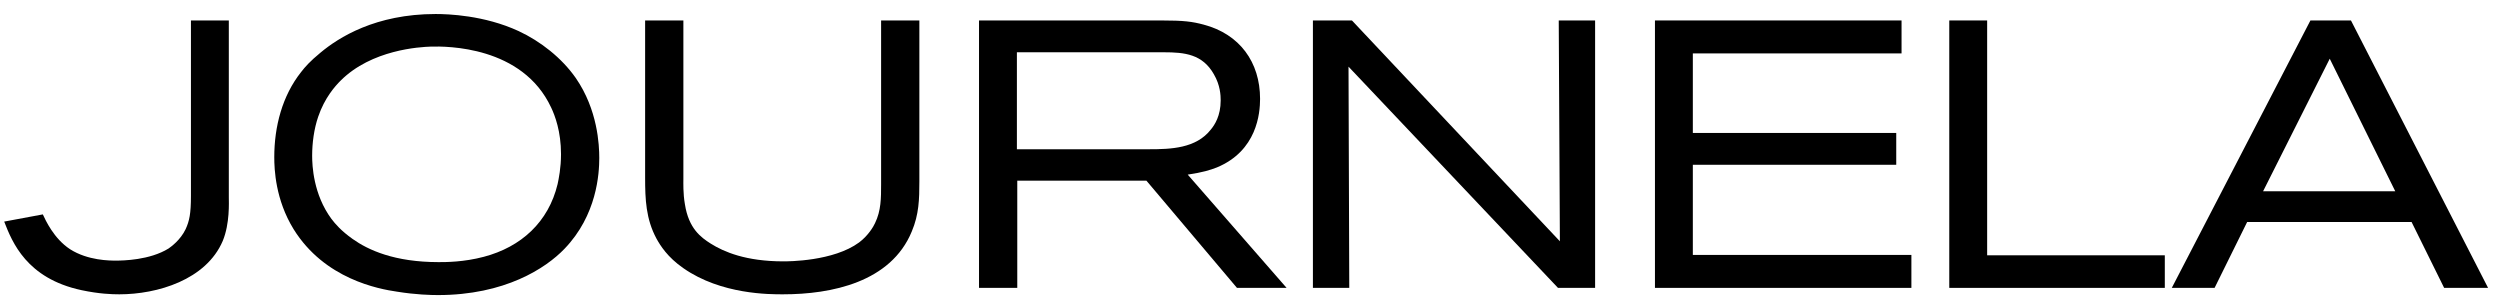
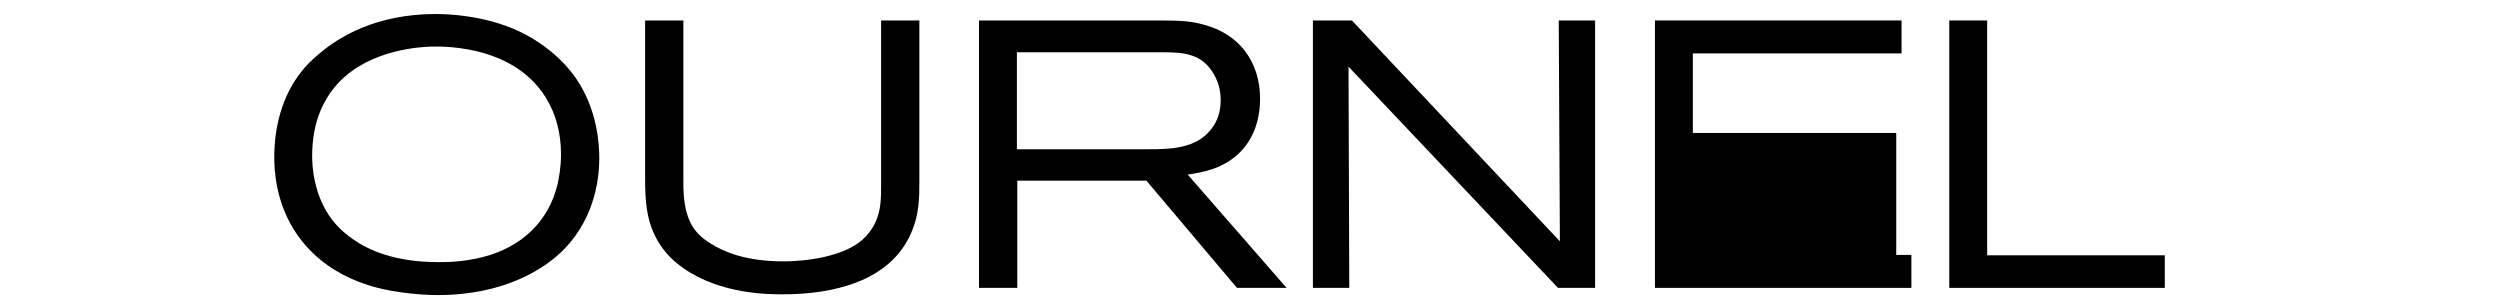
<svg xmlns="http://www.w3.org/2000/svg" width="165" height="20" viewBox="0 0 165 20" fill="none">
-   <path d="M164.213 19H161.313L159.163 14.65H148.313L146.163 19H143.338L152.488 1.35H155.163L164.213 19ZM158.088 12.625L153.763 3.875L149.363 12.625H158.088Z" fill="black" />
  <path d="M142.877 19H128.652V1.35H131.152V16.85H142.877V19Z" fill="black" />
-   <path d="M126.152 19H109.227V1.35H125.502V3.525H111.727V8.775H125.152V10.875H111.727V16.825H126.152V19Z" fill="black" />
+   <path d="M126.152 19H109.227V1.35H125.502V3.525H111.727V8.775H125.152V10.875V16.825H126.152V19Z" fill="black" />
  <path d="M105.277 19H102.827L89.002 4.4L89.052 19H86.652V1.35H89.227L102.952 15.925L102.877 1.35H105.277V19Z" fill="black" />
  <path d="M84.915 19H81.64L75.665 11.925H67.14V19H64.615V1.35H76.64C78.14 1.35 78.69 1.425 79.44 1.625C81.815 2.25 83.165 4.1 83.165 6.525C83.165 7.475 82.965 9.95 80.315 11.05C79.865 11.225 79.39 11.375 78.39 11.525L84.915 19ZM80.565 6.625C80.565 6.3 80.54 5.625 80.115 4.9C79.365 3.575 78.19 3.45 76.815 3.45H67.115V9.85H75.84C77.265 9.85 78.94 9.8 79.915 8.55C80.165 8.25 80.565 7.65 80.565 6.625Z" fill="black" />
  <path d="M60.678 11.975C60.678 13.15 60.653 14.15 60.178 15.275C58.803 18.625 54.878 19.425 51.678 19.425C50.828 19.425 47.603 19.45 45.103 17.7C44.053 16.975 43.578 16.2 43.328 15.75C42.628 14.45 42.578 13.15 42.578 11.725V1.35H45.103V11.825C45.103 12.025 45.078 12.775 45.203 13.475C45.453 15.1 46.278 15.675 46.903 16.075C47.778 16.625 49.228 17.25 51.703 17.25C52.028 17.25 55.003 17.25 56.703 16C57.303 15.55 57.653 14.95 57.753 14.725C58.153 13.9 58.153 13.075 58.153 12.15V1.35H60.678V11.975Z" fill="black" />
  <path d="M39.552 10.425C39.552 11.45 39.402 14.2 37.252 16.425C36.027 17.7 33.327 19.475 28.902 19.475C28.452 19.475 27.427 19.45 26.202 19.25C25.002 19.075 21.427 18.425 19.377 15.125C18.177 13.175 18.102 11.175 18.102 10.375C18.102 8.35 18.627 6.325 19.877 4.75C20.127 4.425 20.452 4.05 21.152 3.475C22.352 2.475 24.777 0.925 28.752 0.925C29.552 0.925 31.952 1 34.227 2.05C35.677 2.725 37.077 3.825 38.002 5.15C39.452 7.25 39.552 9.575 39.552 10.425ZM37.027 10.175C37.027 8.675 36.627 7.625 36.377 7.1C34.477 3.025 29.452 3.05 28.452 3.075C27.702 3.1 24.527 3.275 22.477 5.325C22.127 5.675 21.427 6.45 21.002 7.7C20.727 8.5 20.602 9.425 20.602 10.275C20.602 10.925 20.677 12.825 21.877 14.45C22.127 14.775 22.502 15.225 23.277 15.775C24.302 16.5 26.027 17.3 28.952 17.3C29.427 17.3 30.602 17.3 31.927 16.95C34.402 16.3 36.202 14.65 36.802 12.15C36.877 11.8 37.027 11.075 37.027 10.175Z" fill="black" />
-   <path d="M15.102 13C15.102 13.35 15.177 14.75 14.702 15.9C13.602 18.475 10.377 19.425 7.877 19.425C7.377 19.425 6.552 19.4 5.377 19.15C1.752 18.375 0.802 15.975 0.277 14.625L2.827 14.15C3.002 14.525 3.552 15.75 4.627 16.45C5.802 17.2 7.252 17.2 7.652 17.2C8.102 17.2 9.877 17.175 11.127 16.4C11.302 16.275 11.902 15.85 12.252 15.125C12.502 14.575 12.602 14.1 12.602 12.925V1.35H15.102V13Z" fill="black" />
</svg>